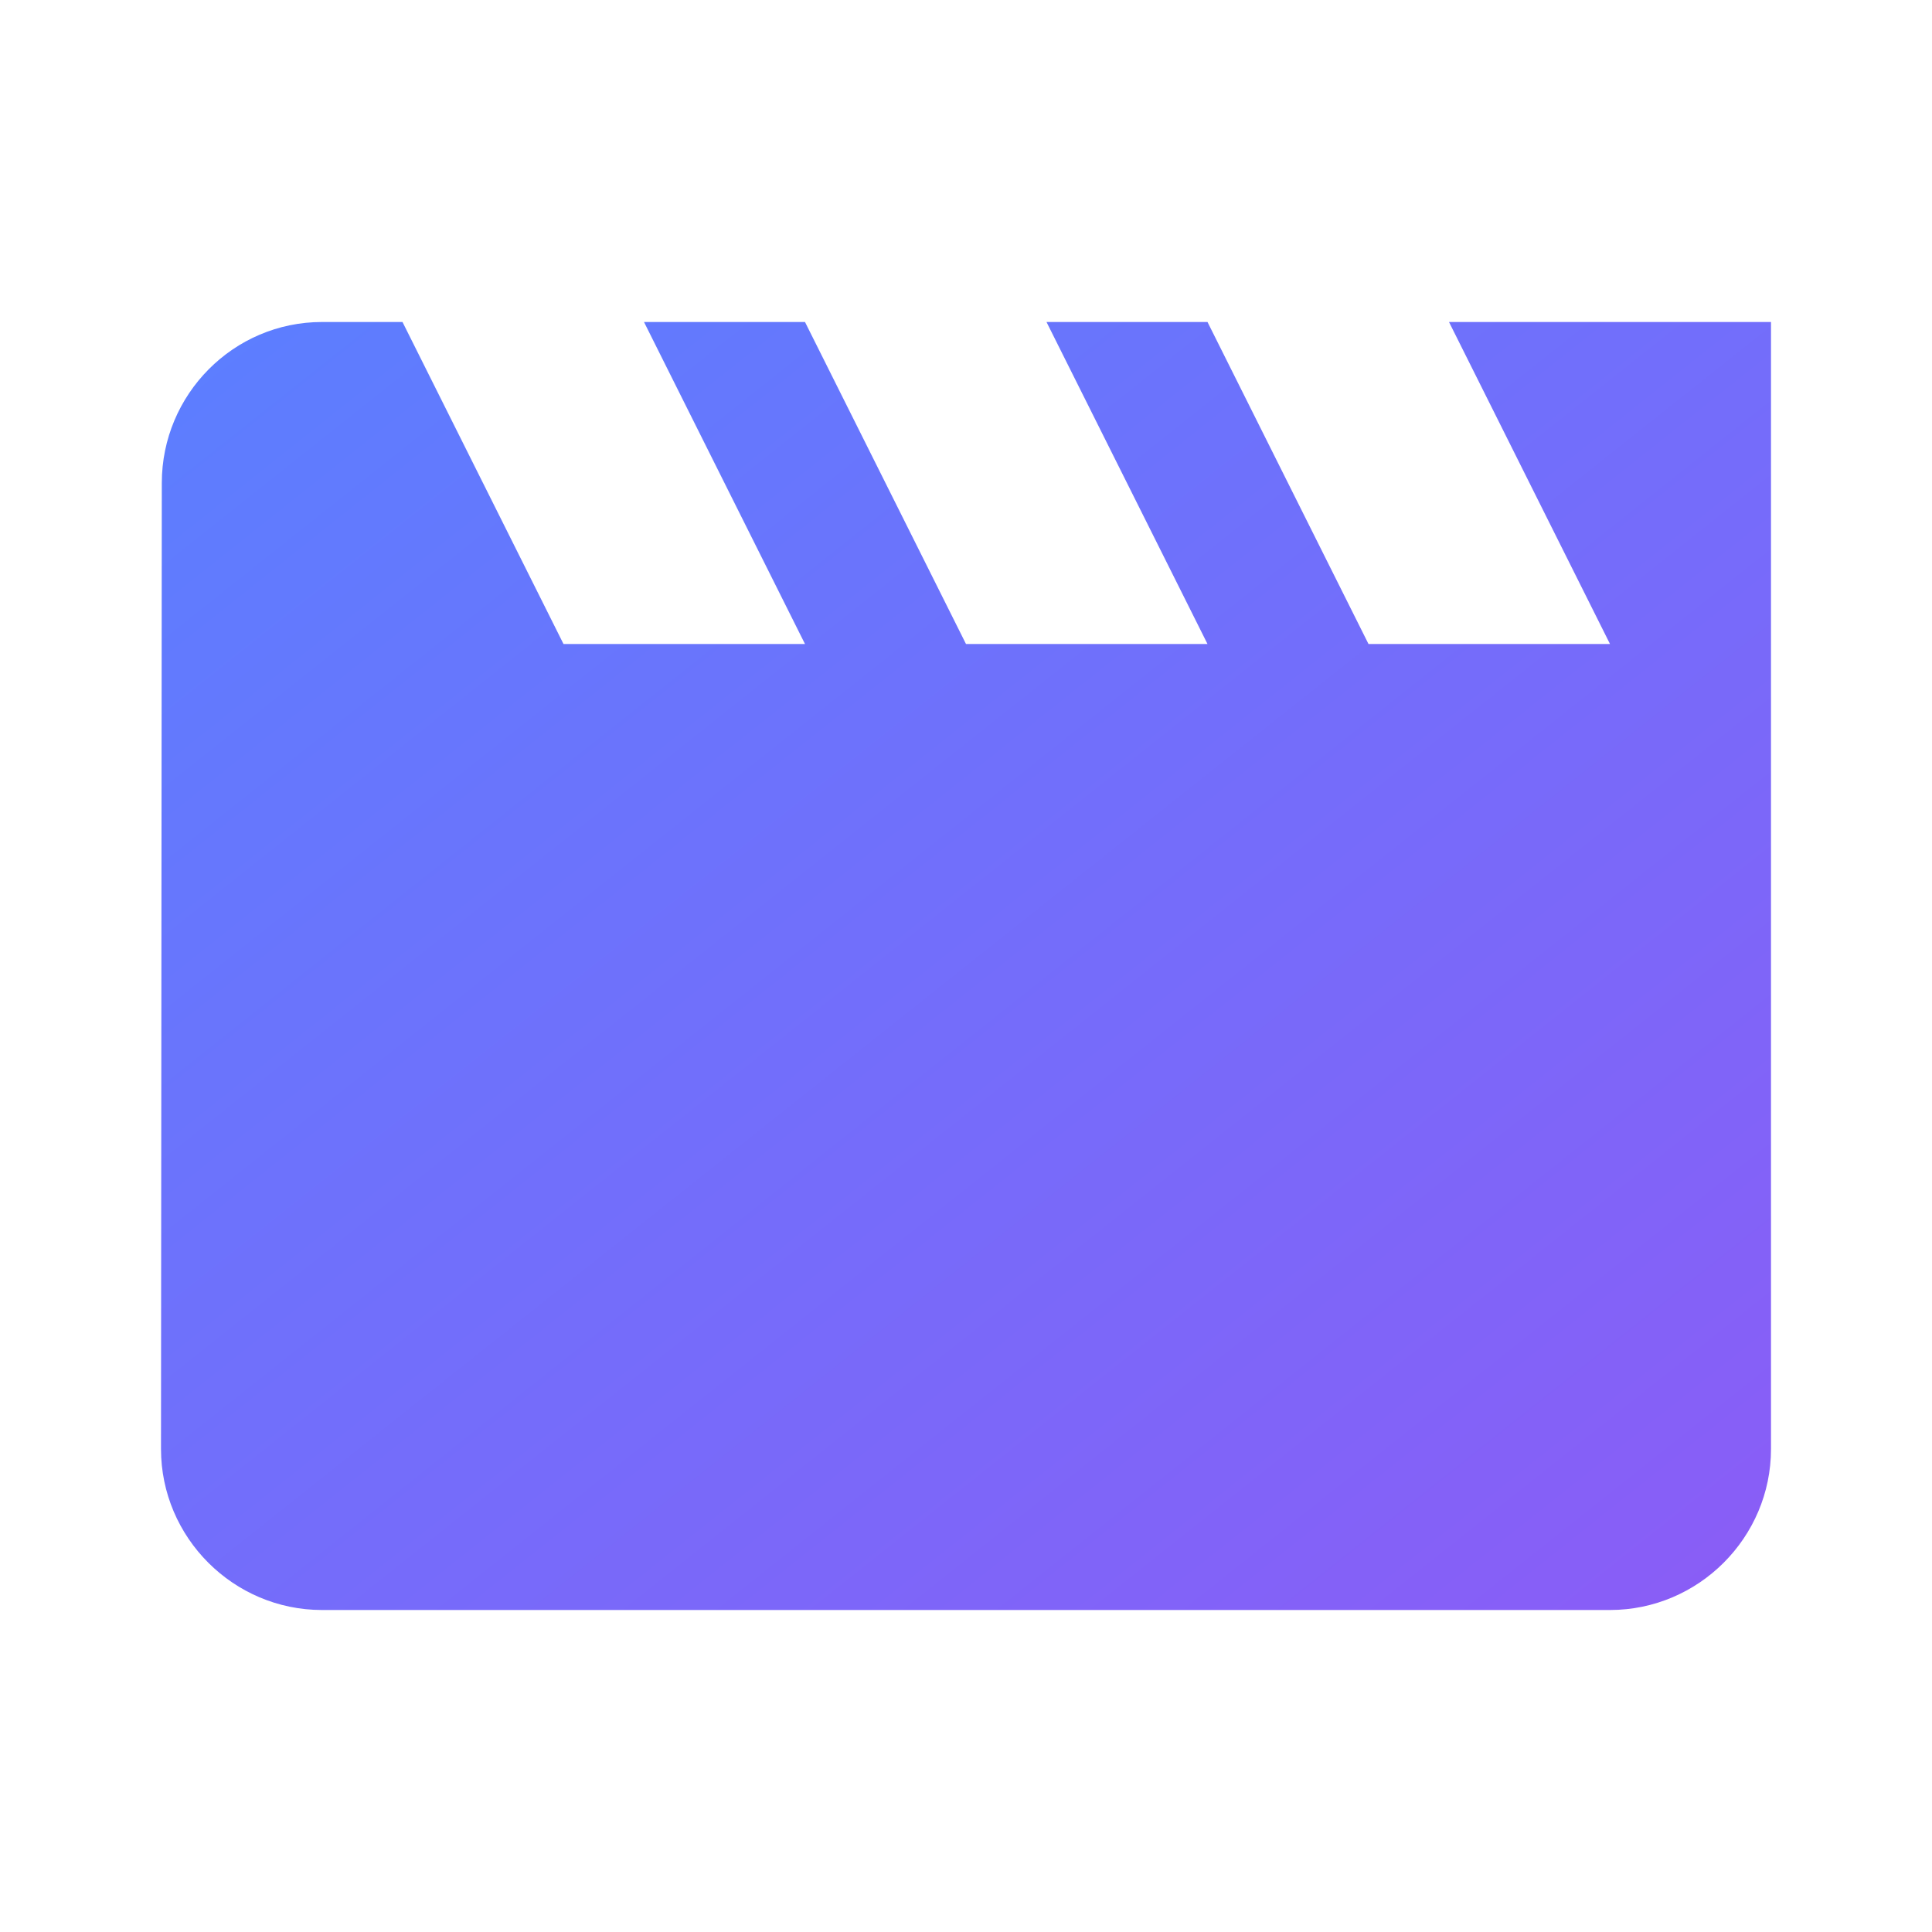
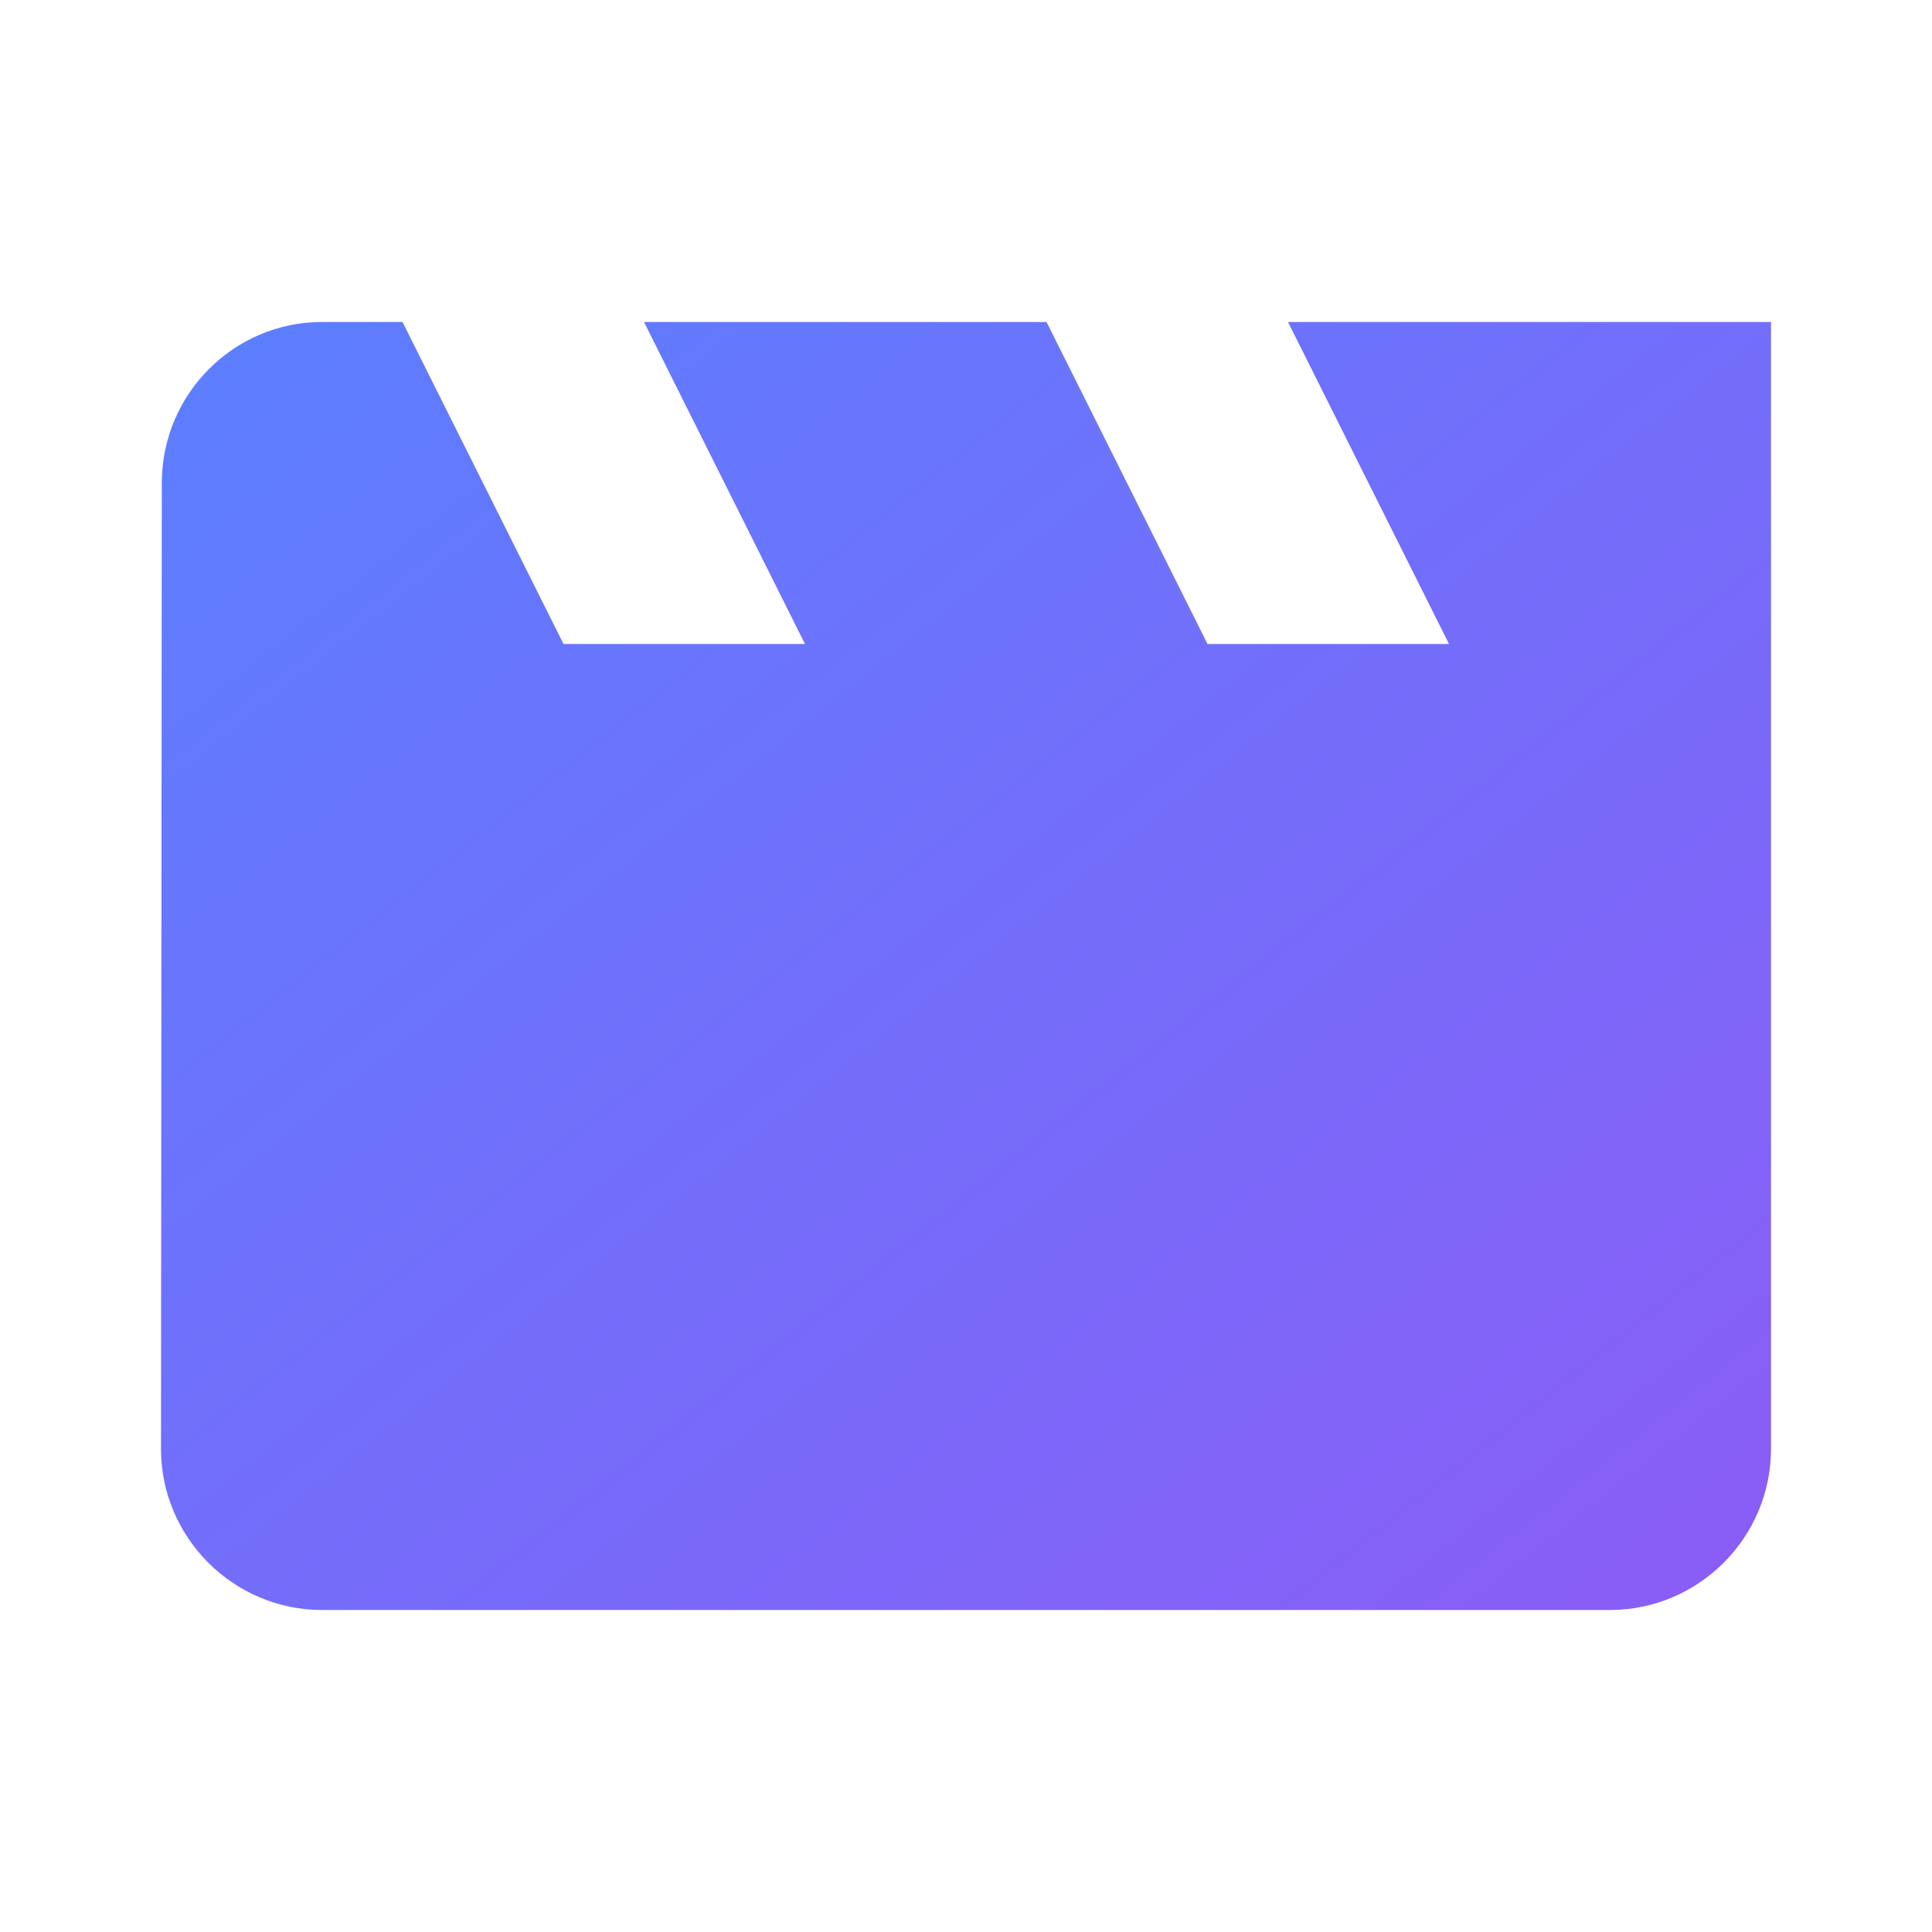
<svg xmlns="http://www.w3.org/2000/svg" viewBox="0 0 24 24">
  <defs>
    <linearGradient id="brandGradient" x1="0%" y1="0%" x2="100%" y2="100%">
      <stop offset="0%" style="stop-color:#5B7FFF" />
      <stop offset="100%" style="stop-color:#8B5CF6" />
    </linearGradient>
  </defs>
-   <path fill="url(#brandGradient)" d="M18 4l2 4h-3l-2-4h-2l2 4h-3l-2-4H8l2 4H7L5 4H4c-1.1 0-1.99.9-1.99 2L2 18c0 1.1.9 2 2 2h16c1.1 0 2-.9 2-2V4h-4z" />
+   <path fill="url(#brandGradient)" d="M18 4l2 4l-2-4h-2l2 4h-3l-2-4H8l2 4H7L5 4H4c-1.1 0-1.99.9-1.99 2L2 18c0 1.1.9 2 2 2h16c1.1 0 2-.9 2-2V4h-4z" />
</svg>